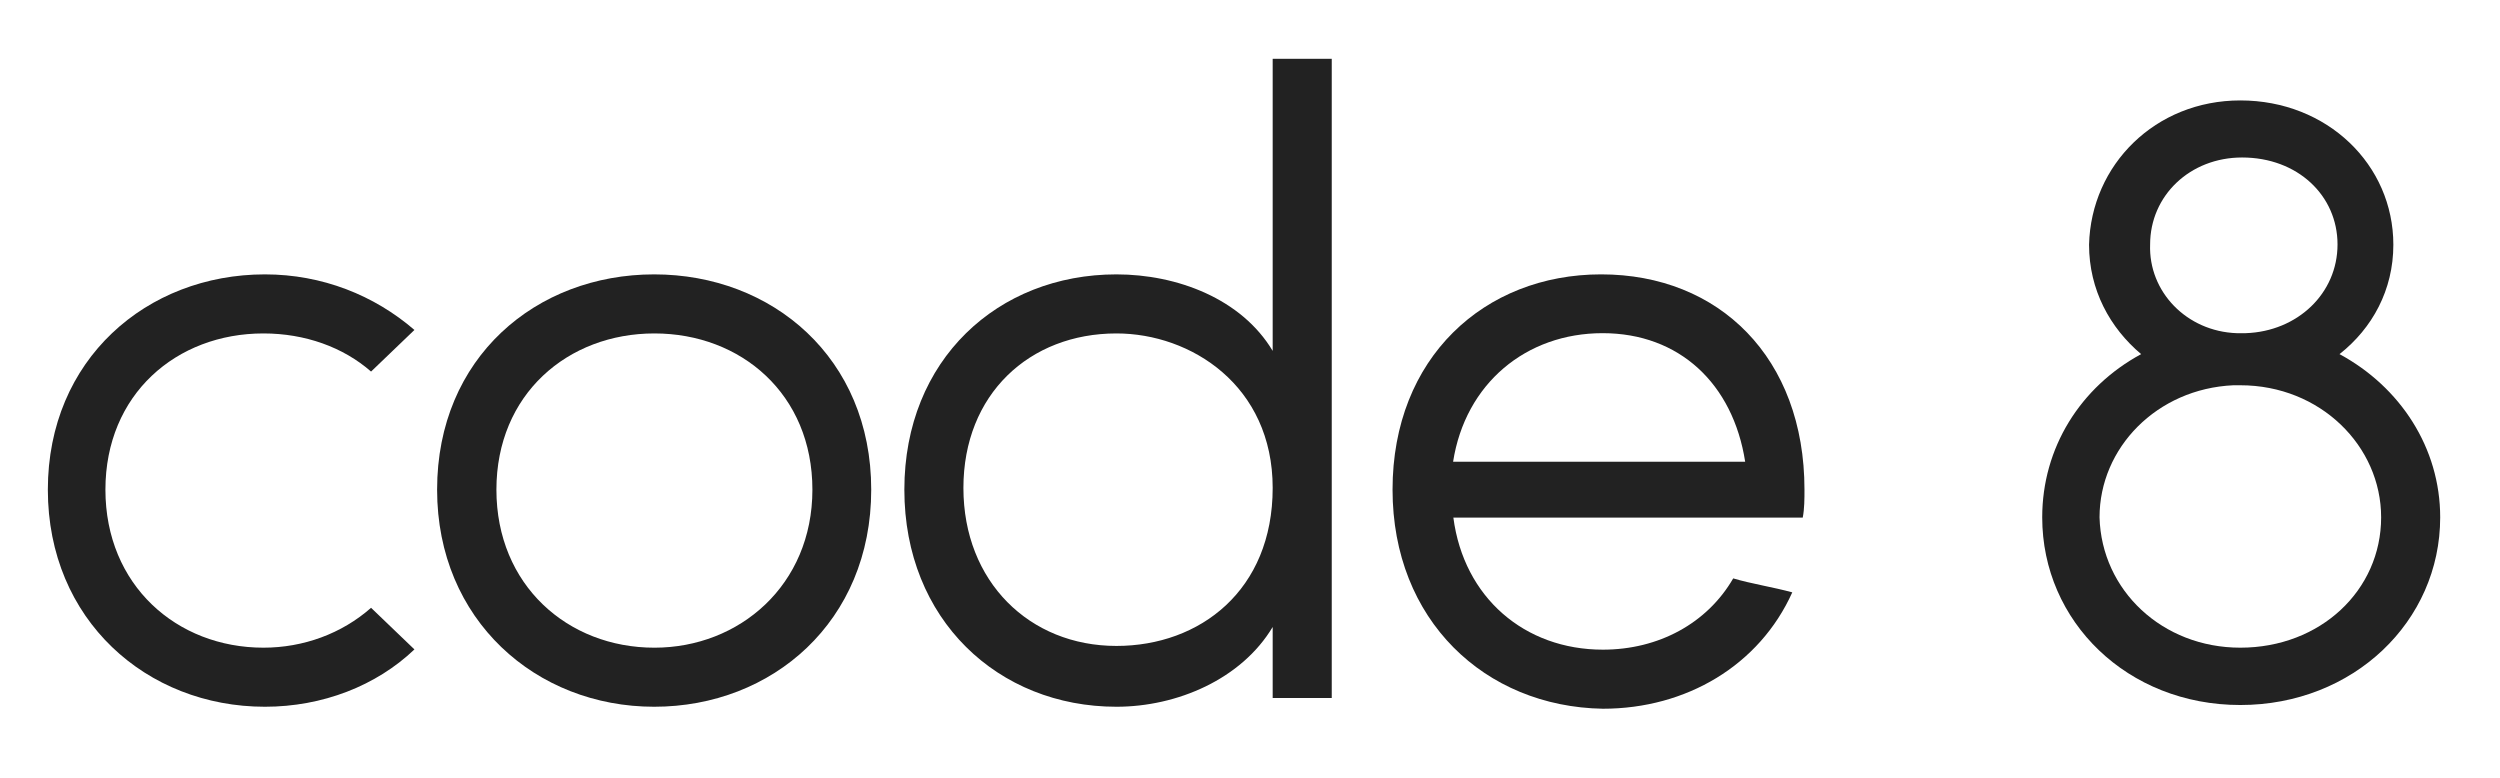
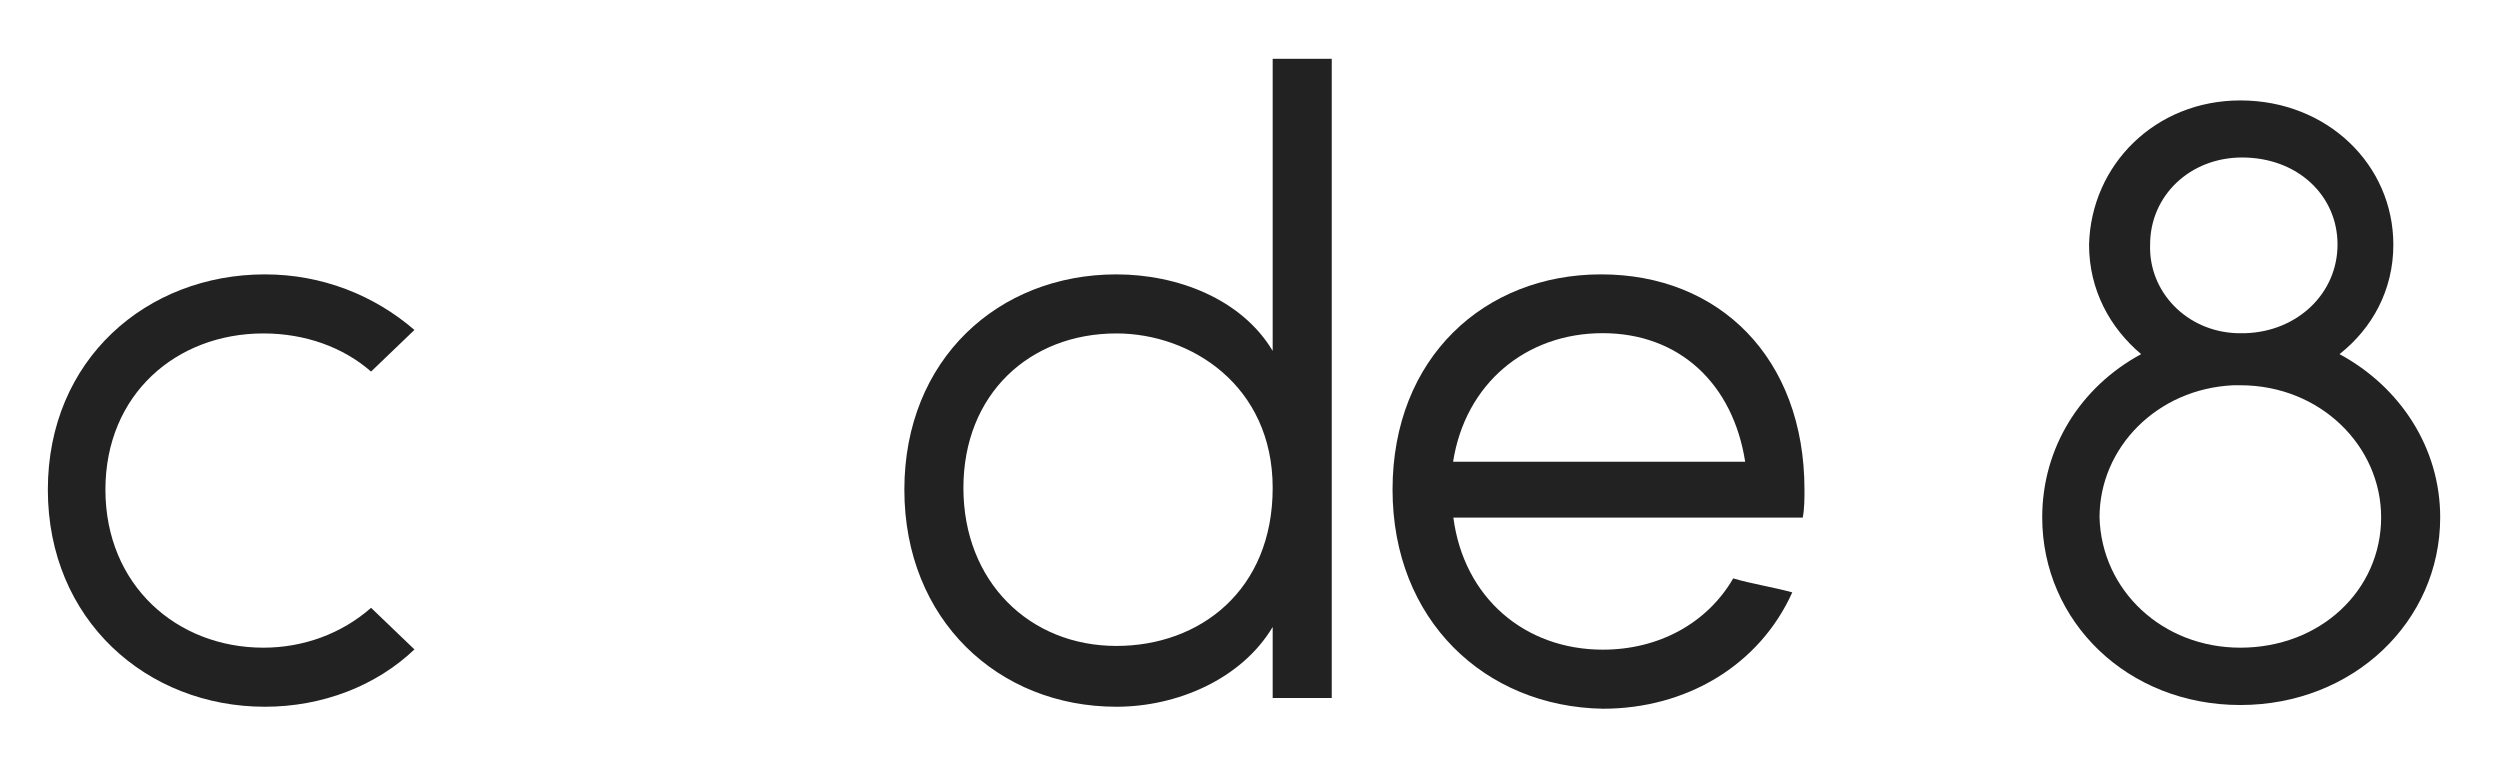
<svg xmlns="http://www.w3.org/2000/svg" xmlns:ns1="http://www.serif.com/" width="100%" height="100%" viewBox="0 0 209 65" version="1.1" xml:space="preserve" style="fill-rule:evenodd;clip-rule:evenodd;stroke-linejoin:round;stroke-miterlimit:2;">
  <g id="Layer-1" ns1:id="Layer 1" transform="matrix(1,0,0,1,-106,-83)">
    <g transform="matrix(1,0,0,1,140.646,110.731)">
      <path d="M0,26.56C-3.188,29.603 -7.688,31.353 -12.5,31.353C-22.375,31.353 -30.646,24.103 -30.646,13.206C-30.646,2.311 -22.375,-4.793 -12.5,-4.793C-7.708,-4.793 -3.354,-3.043 0,-0.147L-3.625,3.332C-5.958,1.29 -9.146,0.144 -12.625,0.144C-19.896,0.144 -25.833,5.228 -25.833,13.206C-25.833,21.186 -19.875,26.415 -12.625,26.415C-9.292,26.415 -6.083,25.248 -3.625,23.081L0,26.56Z" style="fill:rgb(34,34,34);fill-rule:nonzero;" />
    </g>
    <g transform="matrix(1,0,0,1,173.917,124.084)">
-       <path d="M0,-0.146C0,-8.125 -5.958,-13.209 -13.208,-13.209C-20.458,-13.209 -26.417,-8.125 -26.417,-0.146C-26.417,7.833 -20.459,13.063 -13.209,13.063C-6.104,13.063 0,7.833 0,-0.146M-31.375,-0.146C-31.375,-11.188 -23.104,-18.146 -13.229,-18.146C-3.354,-18.146 4.917,-11.167 4.917,-0.146C4.917,10.875 -3.354,18 -13.229,18C-23.104,18 -31.375,10.75 -31.375,-0.146" style="fill:rgb(34,34,34);fill-rule:nonzero;" />
-     </g>
+       </g>
    <g transform="matrix(1,0,0,1,199.333,93.001)">
      <path d="M0,43.999C6.979,43.999 13.063,39.353 13.063,30.79C13.063,22.228 6.229,17.874 0,17.874C-7.271,17.874 -12.792,22.958 -12.792,30.79C-12.791,38.624 -7.27,43.999 0,43.999M18.001,48.353L13.063,48.353L13.063,42.415C10.458,46.77 5.083,49.083 0,49.083C-9.875,49.083 -17.729,41.811 -17.729,30.936C-17.729,20.062 -9.896,12.937 0,12.937C5.083,12.937 10.458,14.979 13.063,19.333L13.063,-5.084L18.001,-5.084L18.001,48.353Z" style="fill:rgb(34,34,34);fill-rule:nonzero;" />
    </g>
    <g transform="matrix(1,0,0,1,251.897,126.584)">
      <path d="M0,-4.981C-1.021,-11.522 -5.521,-15.731 -11.918,-15.731C-18.314,-15.731 -23.397,-11.523 -24.418,-4.981L0,-4.981ZM-29.48,-2.647C-29.48,-13.689 -21.793,-20.647 -12.043,-20.647C-2.168,-20.647 4.957,-13.668 4.957,-2.647C4.957,-1.918 4.957,-1.043 4.812,-0.313L-24.396,-0.313C-23.521,6.375 -18.437,10.728 -11.896,10.728C-7.25,10.728 -3.188,8.54 -1,4.769C0.457,5.207 2.332,5.499 3.938,5.937C1.187,12.041 -4.918,15.666 -11.896,15.666C-21.771,15.499 -29.48,8.249 -29.48,-2.647" style="fill:rgb(34,34,34);fill-rule:nonzero;" />
    </g>
    <g transform="matrix(1,0,0,1,293,122.481)">
      <path d="M0,-11.627L0.729,-11.627C5.084,-11.773 8.417,-14.96 8.417,-19.044C8.417,-23.128 5.085,-26.315 0.437,-26.315C-3.916,-26.315 -7.25,-23.127 -7.25,-19.044C-7.396,-15.106 -4.209,-11.773 0,-11.627M0.291,14.665C6.979,14.665 12.063,9.873 12.063,3.769C12.063,-2.19 6.979,-7.273 0.291,-7.273L-0.291,-7.273C-6.687,-6.981 -11.479,-2.044 -11.479,3.769C-11.313,9.873 -6.229,14.665 0.291,14.665M0.291,-31.085C7.562,-31.085 13.084,-25.71 13.084,-19.022C13.084,-15.251 11.334,-12.043 8.584,-9.876C13.666,-7.126 17,-2.044 17,3.77C17,12.479 9.729,19.458 0.291,19.458C-9.146,19.458 -16.271,12.479 -16.271,3.77C-16.271,-2.044 -13.084,-7.126 -8.001,-9.876C-10.605,-12.064 -12.355,-15.251 -12.355,-19.022C-12.188,-25.71 -6.812,-31.085 0.291,-31.085" style="fill:rgb(34,34,34);fill-rule:nonzero;" />
    </g>
  </g>
</svg>